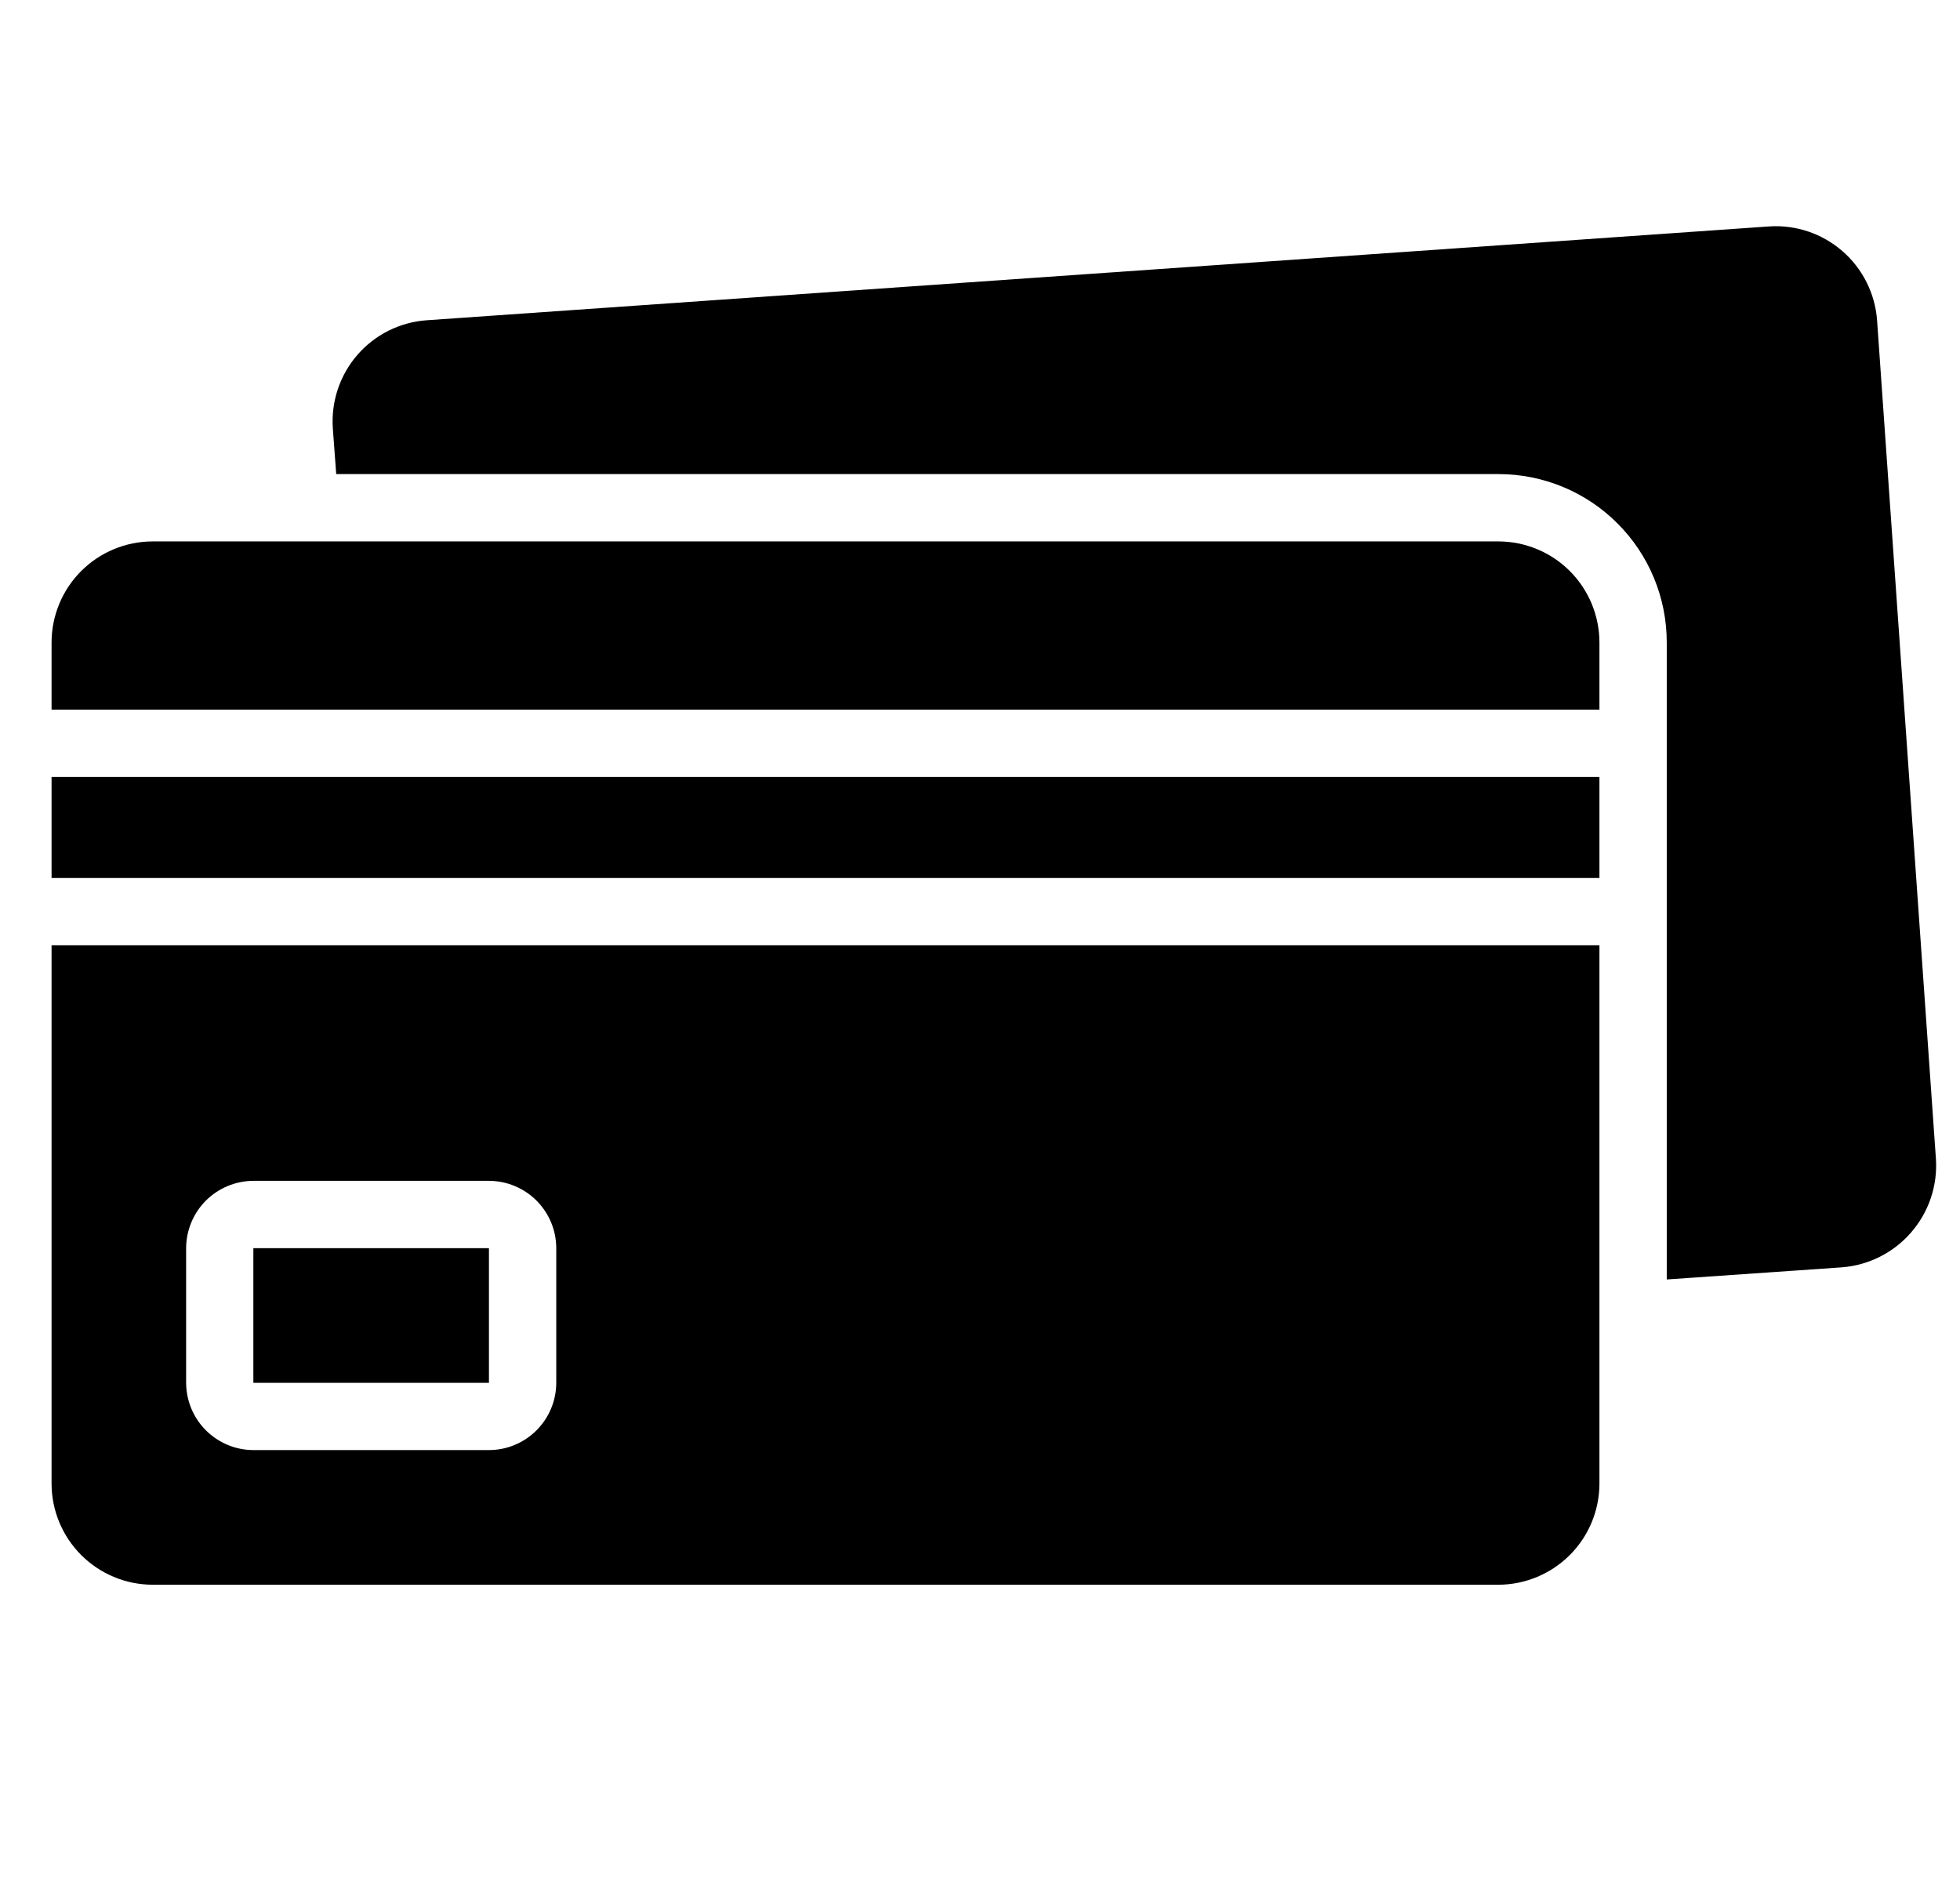
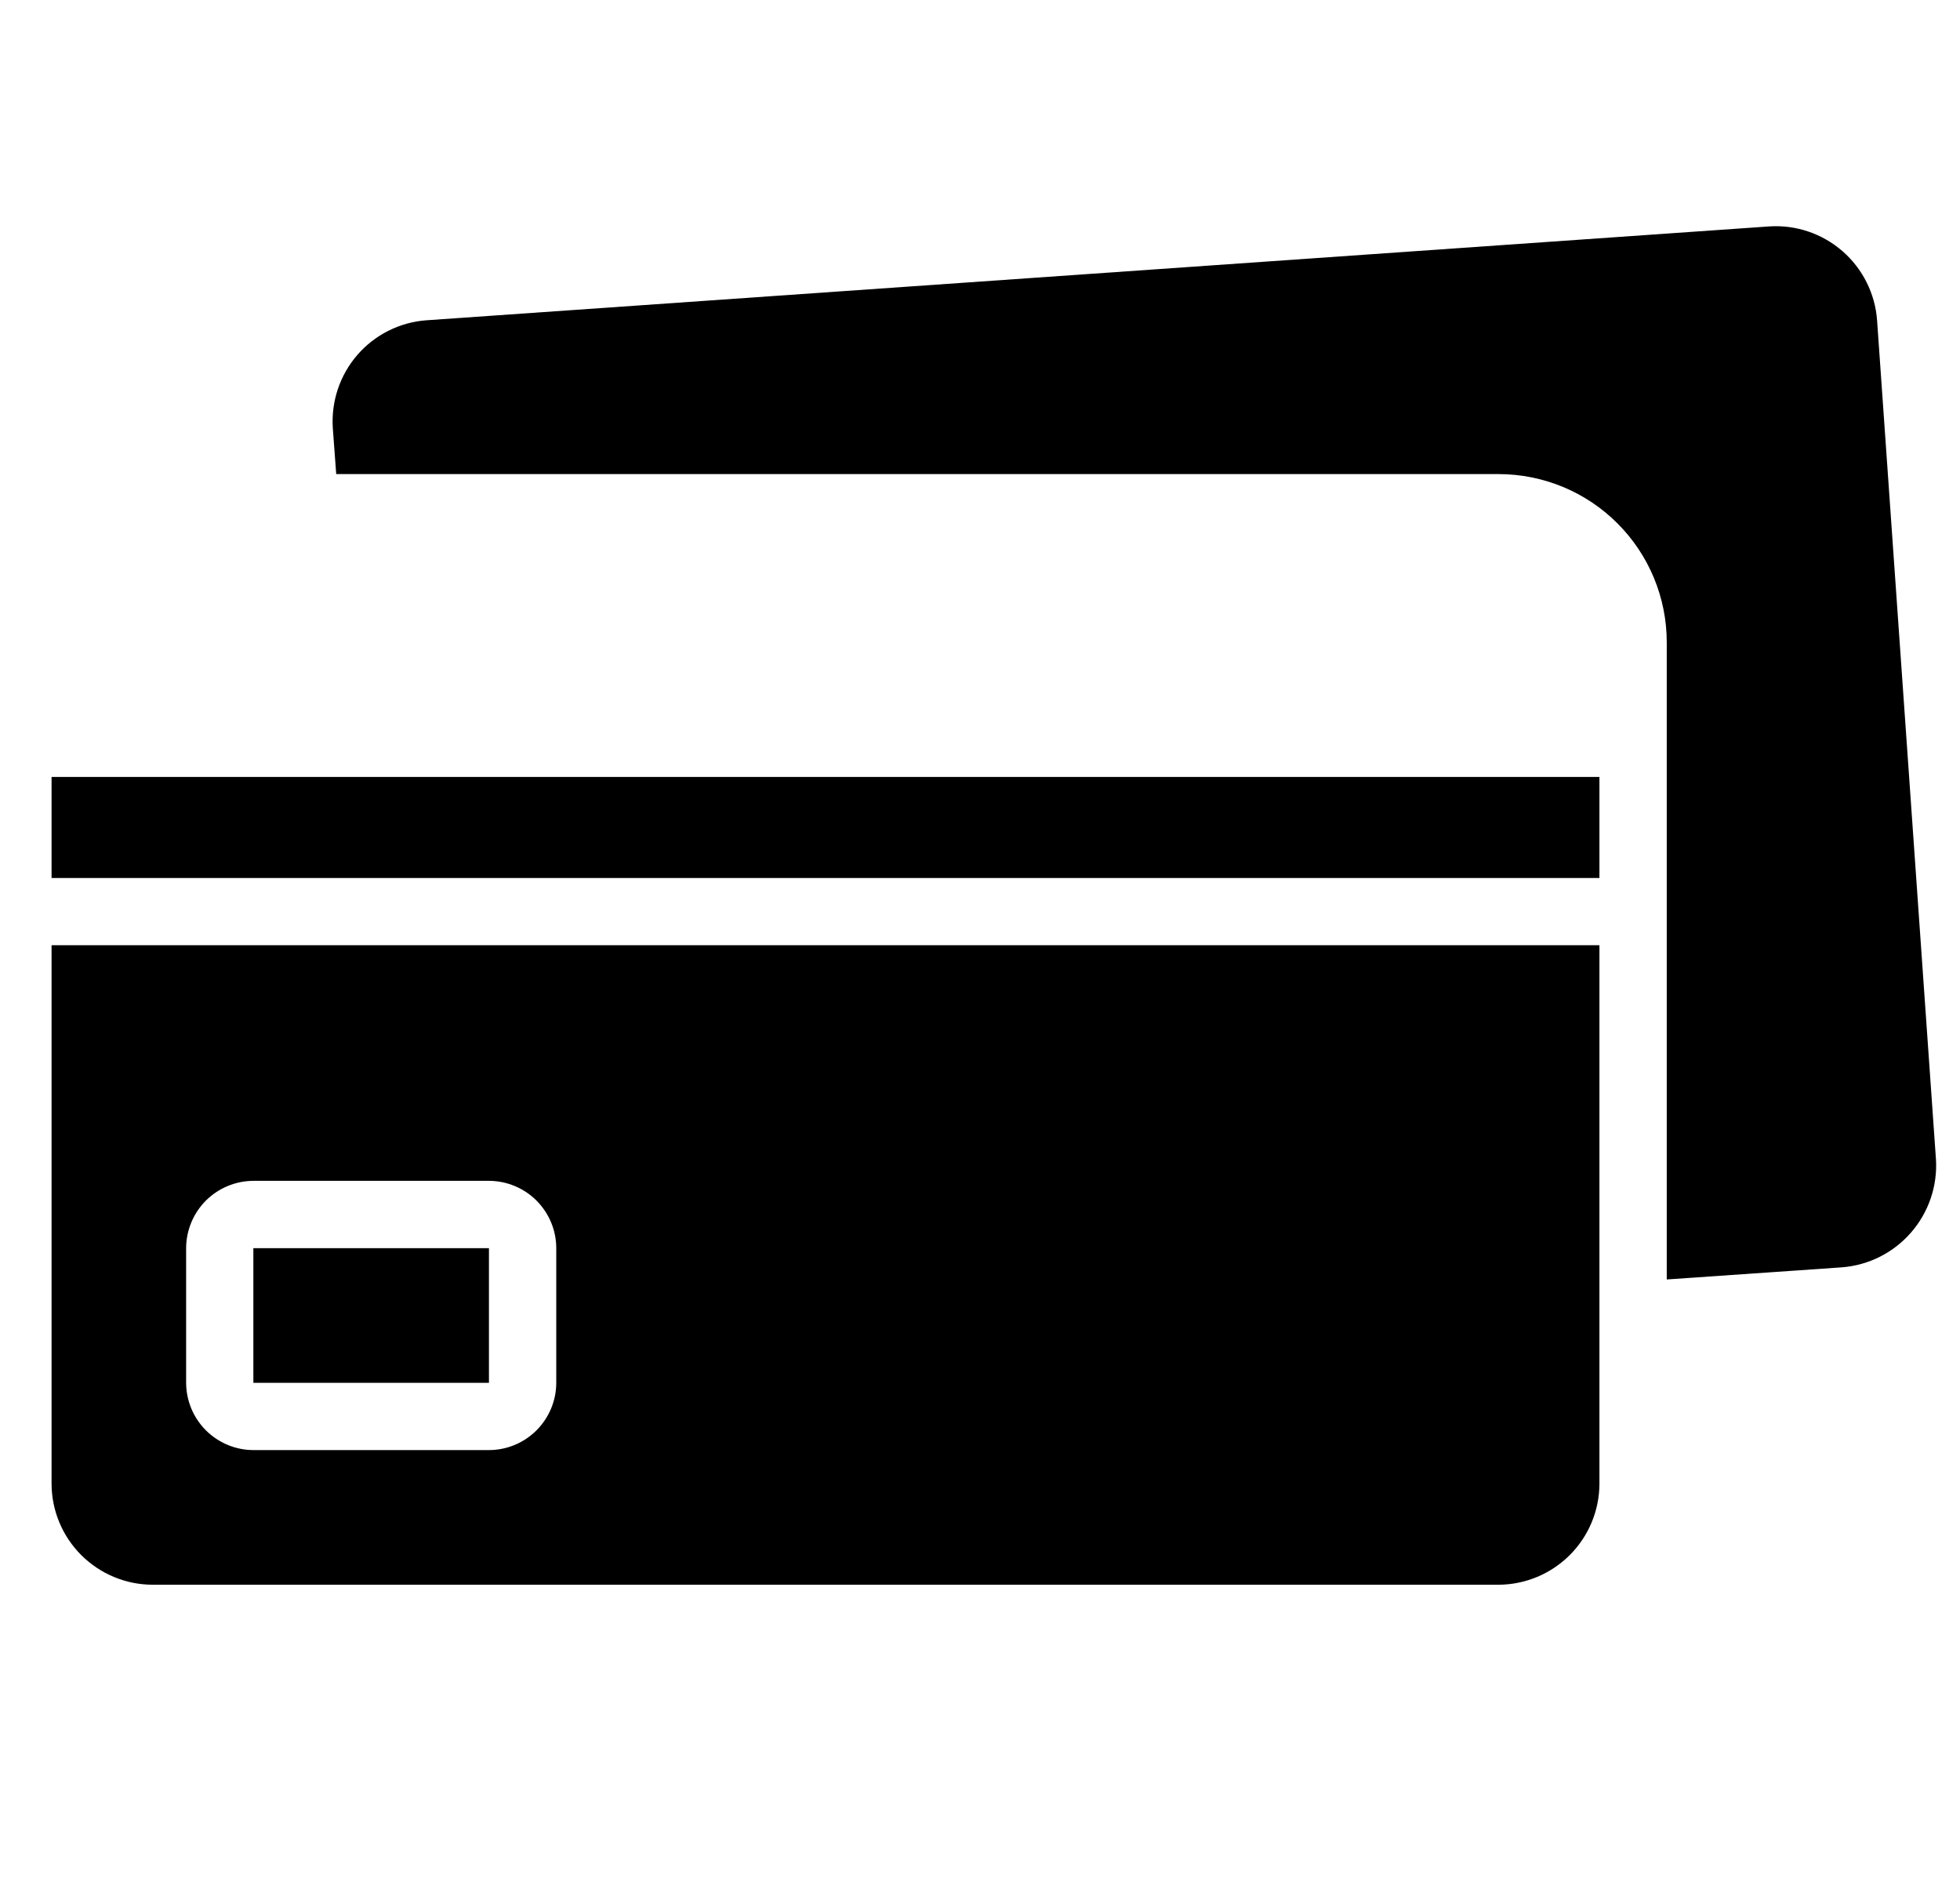
<svg xmlns="http://www.w3.org/2000/svg" width="26" height="25" viewBox="0 0 26 25" fill="none">
  <g clip-path="url(#clip0_2251_1369)">
    <path d="M0.684 19.68C0.685 20.034 0.826 20.374 1.077 20.625C1.328 20.876 1.668 21.018 2.023 21.019H19.878C20.233 21.018 20.573 20.876 20.824 20.625C21.075 20.374 21.216 20.034 21.217 19.68V12.537H0.684V19.68ZM2.469 16.555C2.47 16.318 2.564 16.092 2.731 15.924C2.899 15.757 3.125 15.663 3.362 15.662H6.487C6.723 15.663 6.95 15.757 7.117 15.924C7.284 16.092 7.379 16.318 7.379 16.555V18.34C7.379 18.577 7.284 18.804 7.117 18.971C6.95 19.138 6.723 19.233 6.487 19.233H3.362C3.125 19.233 2.899 19.138 2.731 18.971C2.564 18.804 2.47 18.577 2.469 18.34V16.555Z" fill="black" />
-     <path d="M19.878 7.181H2.023C1.668 7.182 1.328 7.323 1.077 7.574C0.826 7.825 0.685 8.165 0.684 8.52V9.413H21.217V8.52C21.216 8.165 21.075 7.825 20.824 7.574C20.573 7.323 20.233 7.182 19.878 7.181Z" fill="black" />
    <path d="M0.684 10.305H21.217V11.645H0.684V10.305Z" fill="black" />
    <path d="M24.9 4.248C24.874 3.894 24.709 3.565 24.442 3.332C24.174 3.099 23.826 2.98 23.471 3.003L5.656 4.248C5.302 4.274 4.972 4.44 4.74 4.708C4.507 4.977 4.391 5.327 4.415 5.681L4.46 6.288H19.878C20.47 6.288 21.038 6.523 21.456 6.942C21.875 7.36 22.11 7.928 22.11 8.52V16.97L24.436 16.809C24.79 16.781 25.118 16.615 25.351 16.347C25.584 16.079 25.703 15.731 25.681 15.376L24.9 4.248Z" fill="black" />
    <path d="M3.361 16.555H6.486V18.341H3.361V16.555Z" fill="black" />
  </g>
  <defs>
    <clipPath id="clip0_2251_1369">
      <rect width="25" height="25" fill="white" transform="translate(0.684)" />
    </clipPath>
  </defs>
</svg>